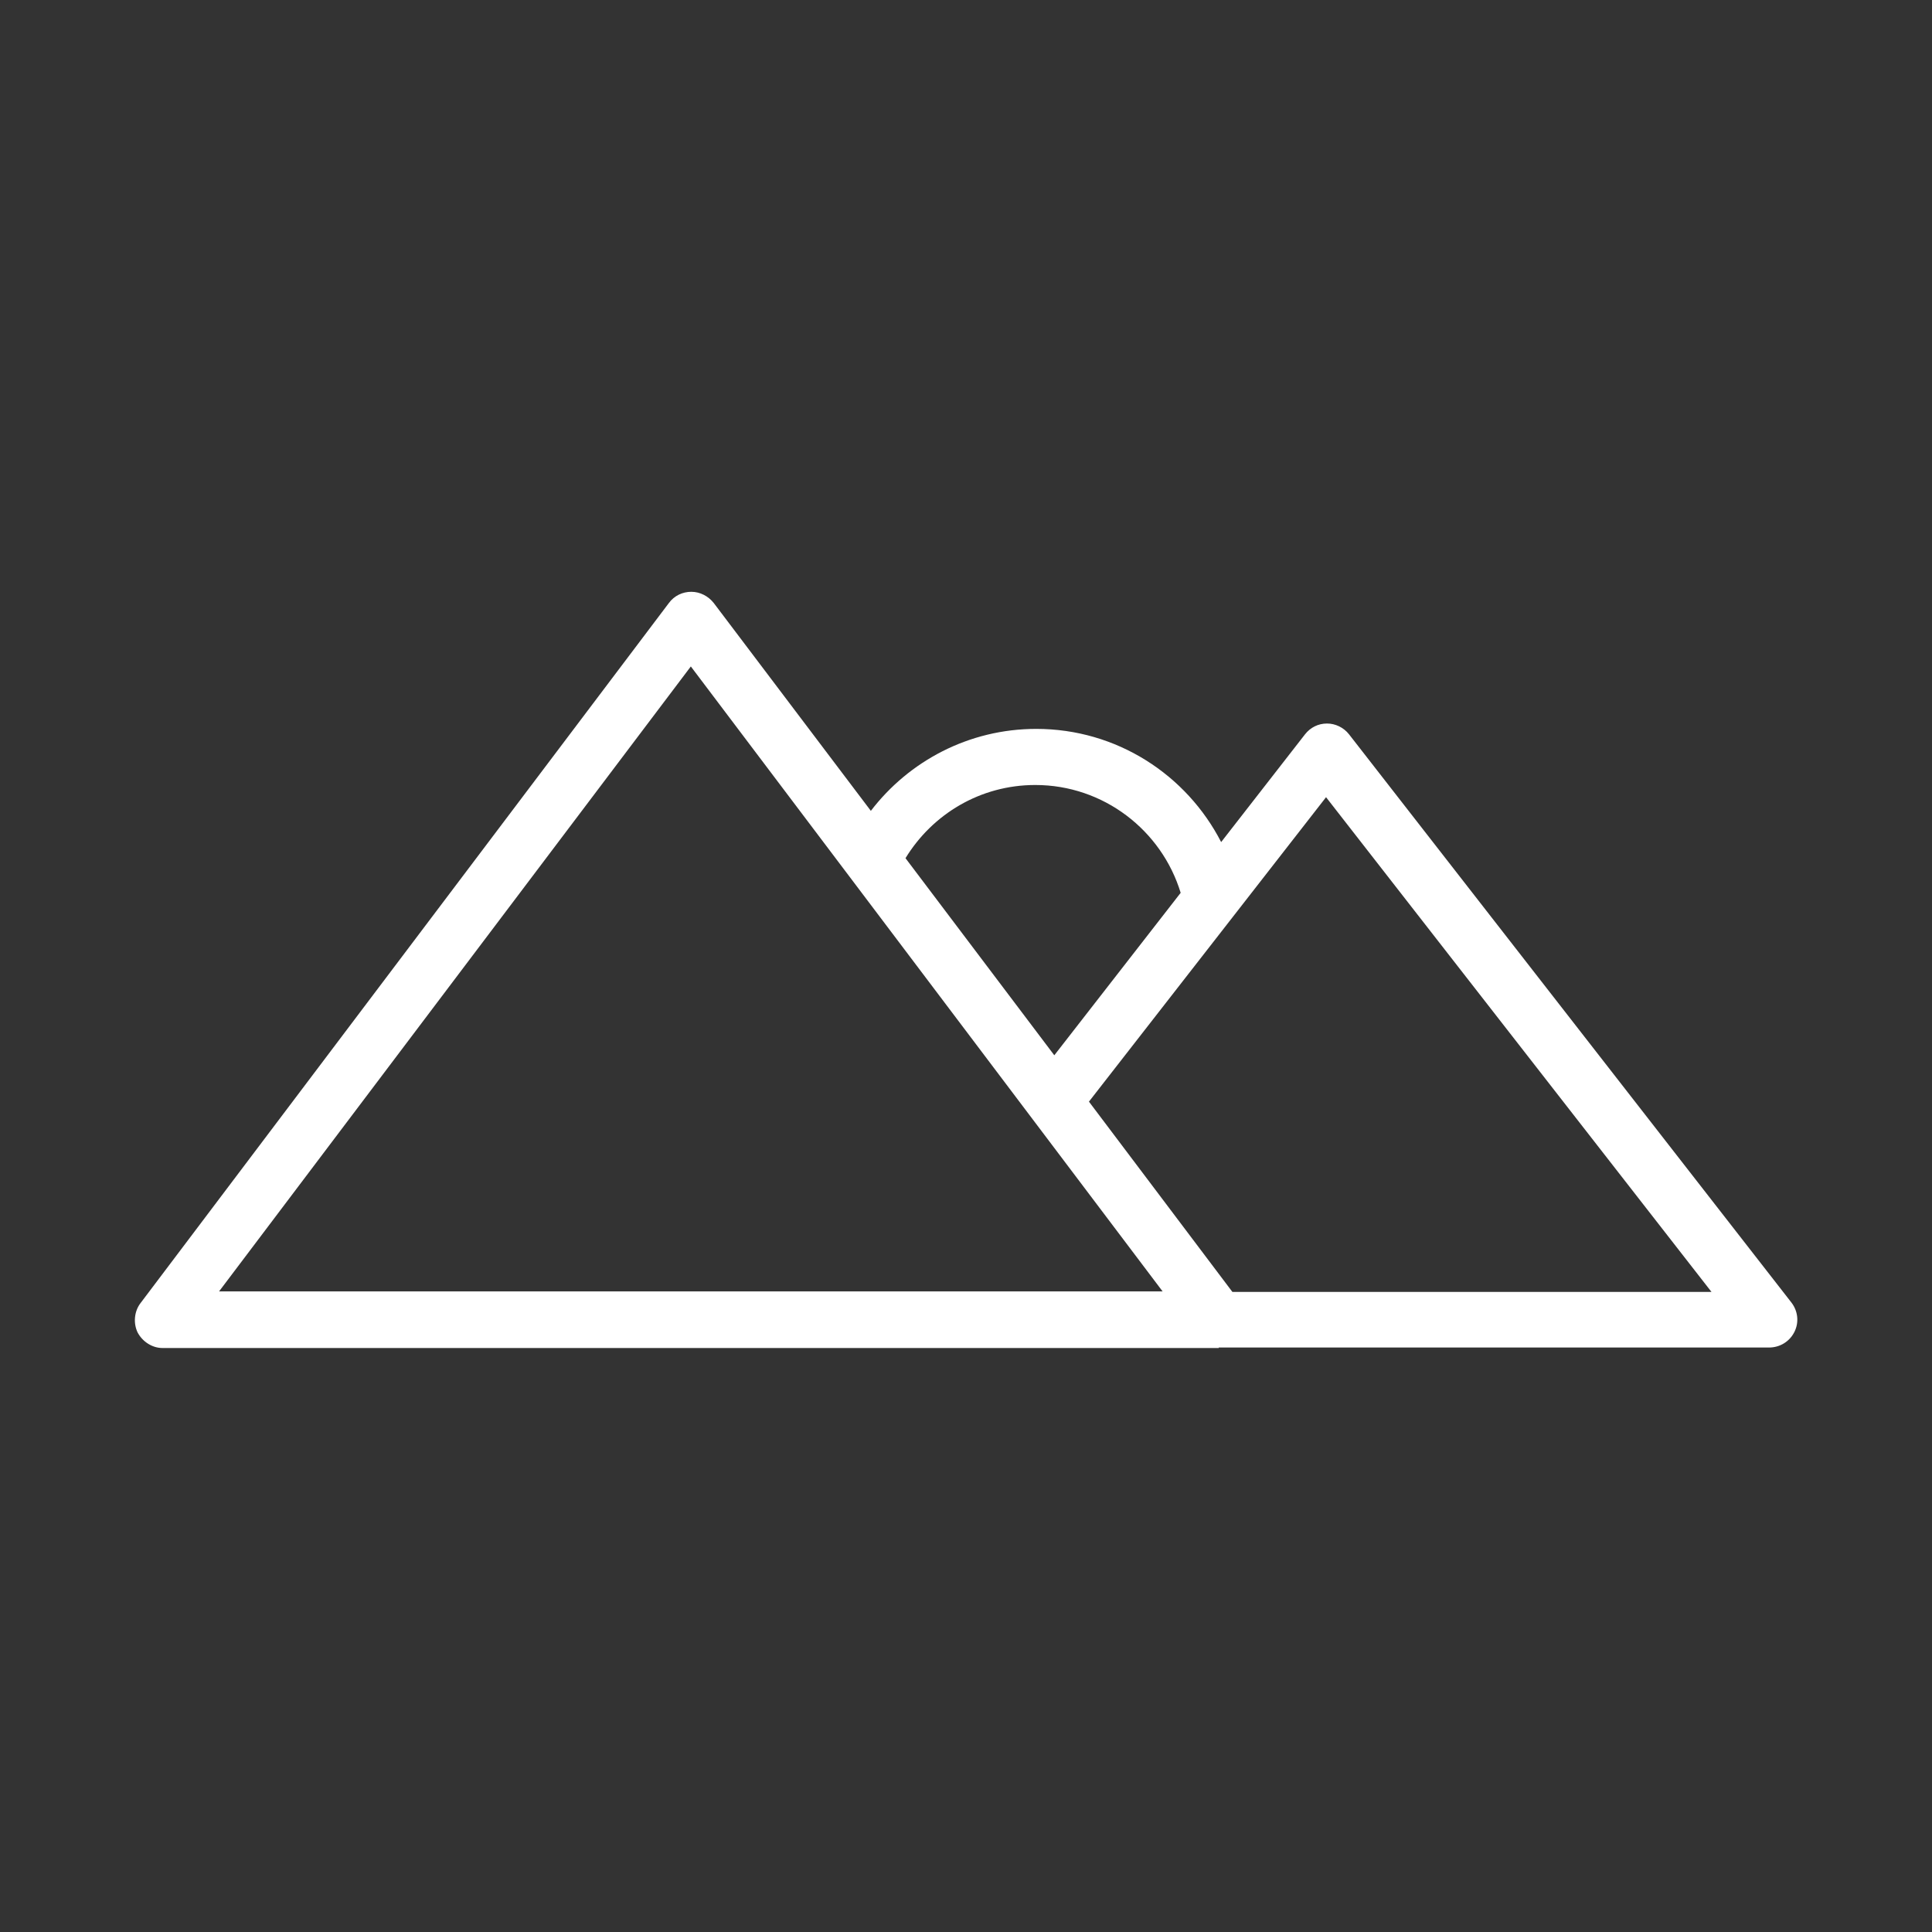
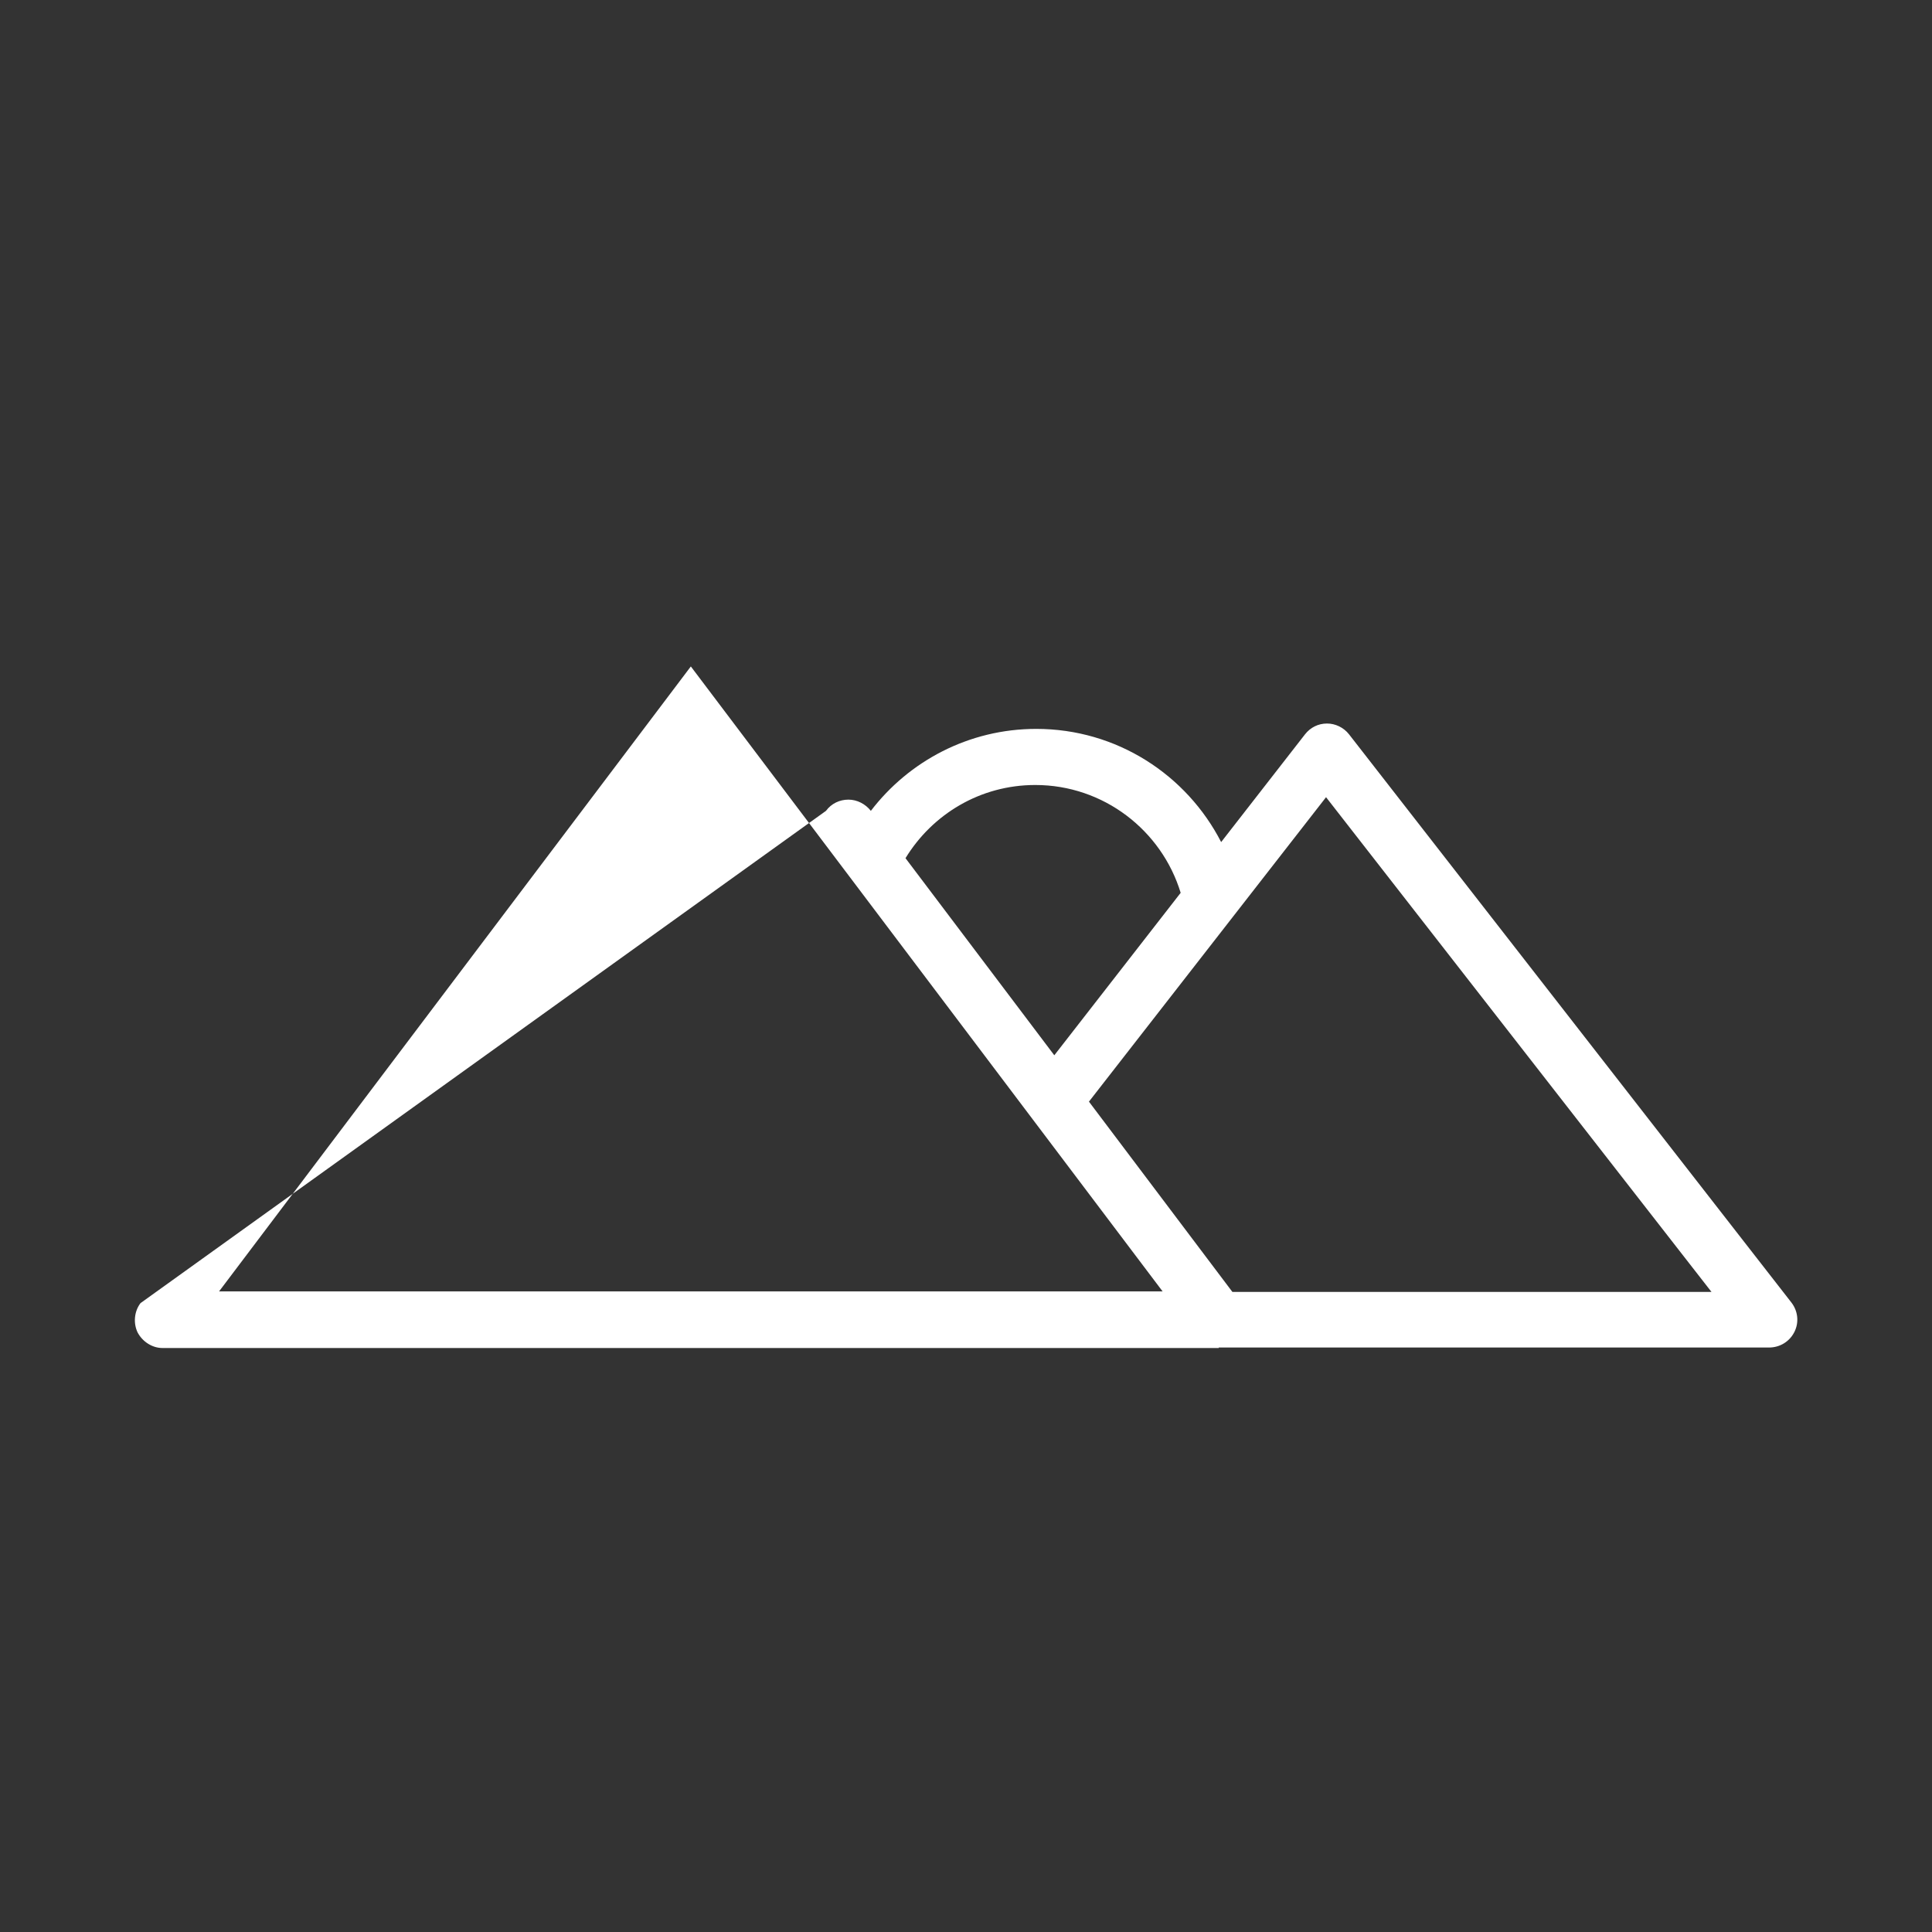
<svg xmlns="http://www.w3.org/2000/svg" version="1.1" id="Livello_1" x="0px" y="0px" viewBox="0 0 396 396" style="enable-background:new 0 0 396 396;" xml:space="preserve">
  <rect x="0" y="0" width="396" height="396" fill="#333333" stroke="none" />
  <style type="text/css">
	.st0{fill:#FFFFFF;}
</style>
  <g id="XMLID_11229_">
-     <path id="XMLID_11230_" class="st0" d="M249.8,276.2h112.8c2.2,0,4.2-1.2,5.2-3.2c1-2,0.7-4.3-0.6-6l-90.7-116.5   c-1.1-1.4-2.8-2.2-4.5-2.2c-1.8,0-3.4,0.8-4.5,2.2l-17.2,22.1c-7.1-13.8-21.4-23.2-37.9-23.2c-13.8,0-26.1,6.6-33.9,16.8   l-32.2-42.6c-1.1-1.4-2.8-2.3-4.6-2.3c-1.8,0-3.5,0.8-4.6,2.3L28.8,267.1c-1.3,1.7-1.5,4.1-0.6,6c1,1.9,3,3.2,5.1,3.2h147.8H249.8z    M141.6,136.6l96.7,128.1h-45.4h-148L141.6,136.6z M242,183l-25.9,33.3l-30.5-40.4c5.5-9,15.3-15,26.6-15   C226.2,160.9,238.1,170.2,242,183z M252.6,264.8l-29.4-39l48.6-62.4l79,101.4H252.6z" />
+     <path id="XMLID_11230_" class="st0" d="M249.8,276.2h112.8c2.2,0,4.2-1.2,5.2-3.2c1-2,0.7-4.3-0.6-6l-90.7-116.5   c-1.1-1.4-2.8-2.2-4.5-2.2c-1.8,0-3.4,0.8-4.5,2.2l-17.2,22.1c-7.1-13.8-21.4-23.2-37.9-23.2c-13.8,0-26.1,6.6-33.9,16.8   c-1.1-1.4-2.8-2.3-4.6-2.3c-1.8,0-3.5,0.8-4.6,2.3L28.8,267.1c-1.3,1.7-1.5,4.1-0.6,6c1,1.9,3,3.2,5.1,3.2h147.8H249.8z    M141.6,136.6l96.7,128.1h-45.4h-148L141.6,136.6z M242,183l-25.9,33.3l-30.5-40.4c5.5-9,15.3-15,26.6-15   C226.2,160.9,238.1,170.2,242,183z M252.6,264.8l-29.4-39l48.6-62.4l79,101.4H252.6z" />
  </g>
</svg>